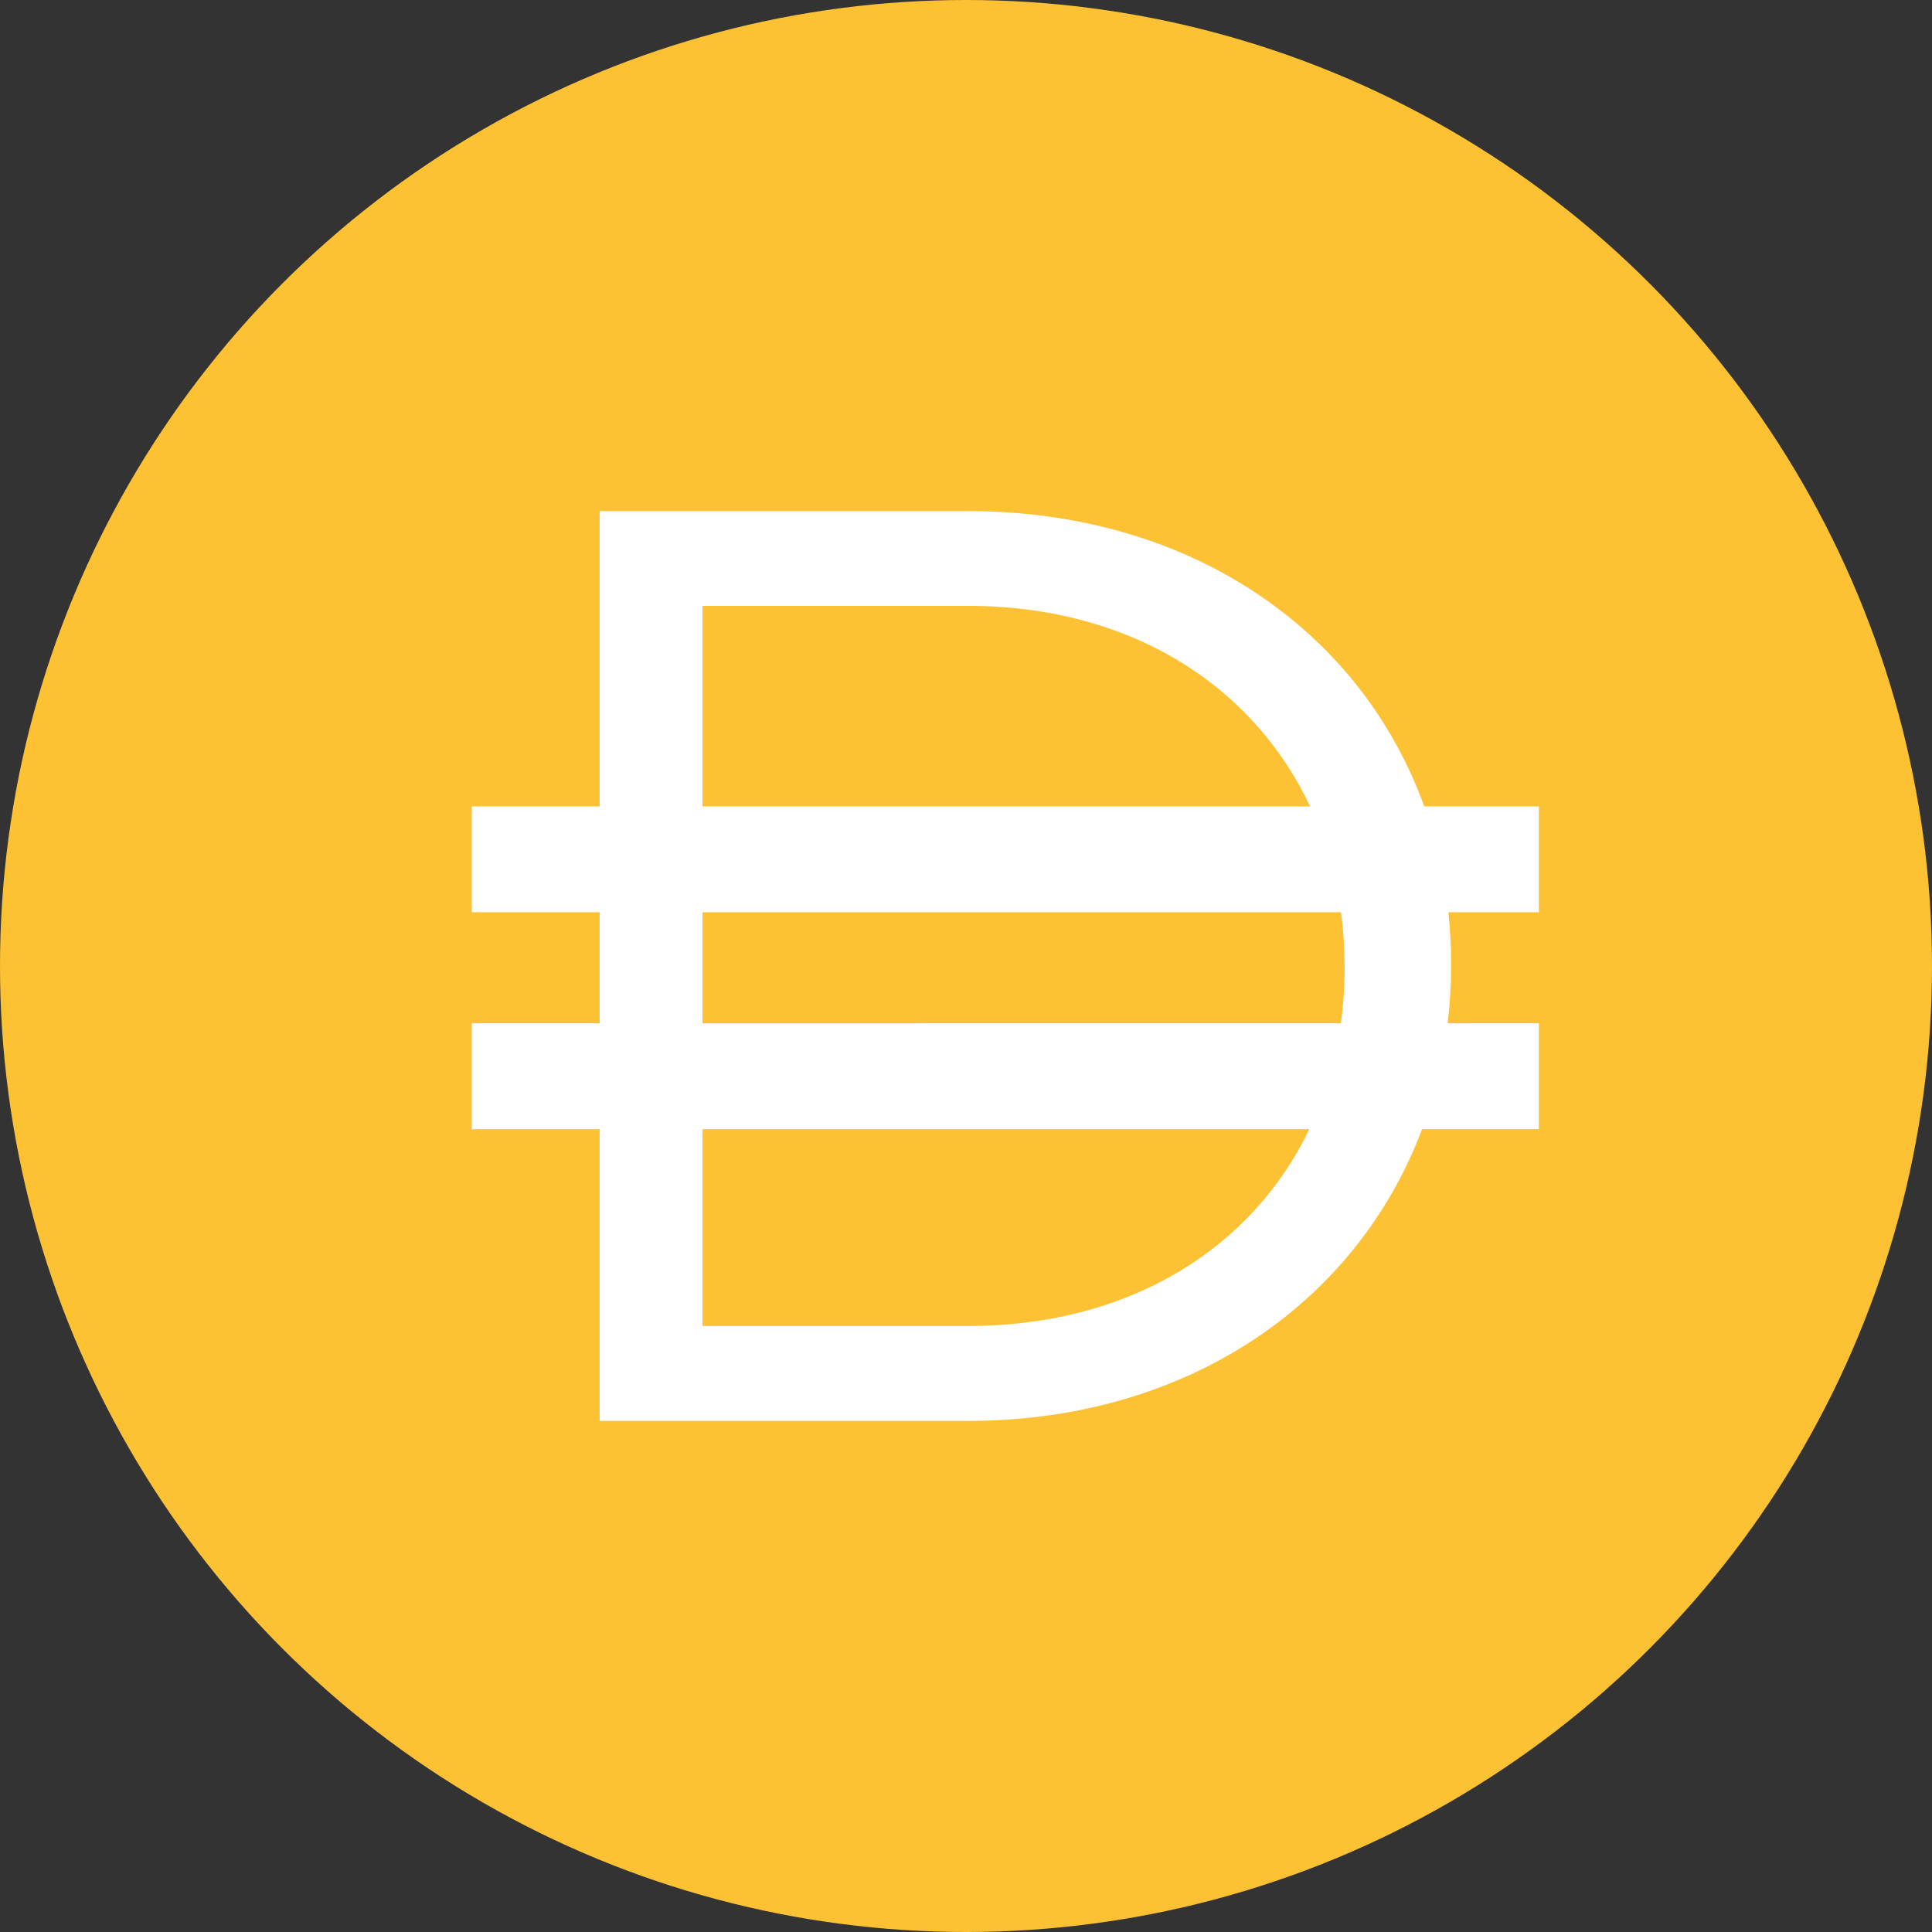
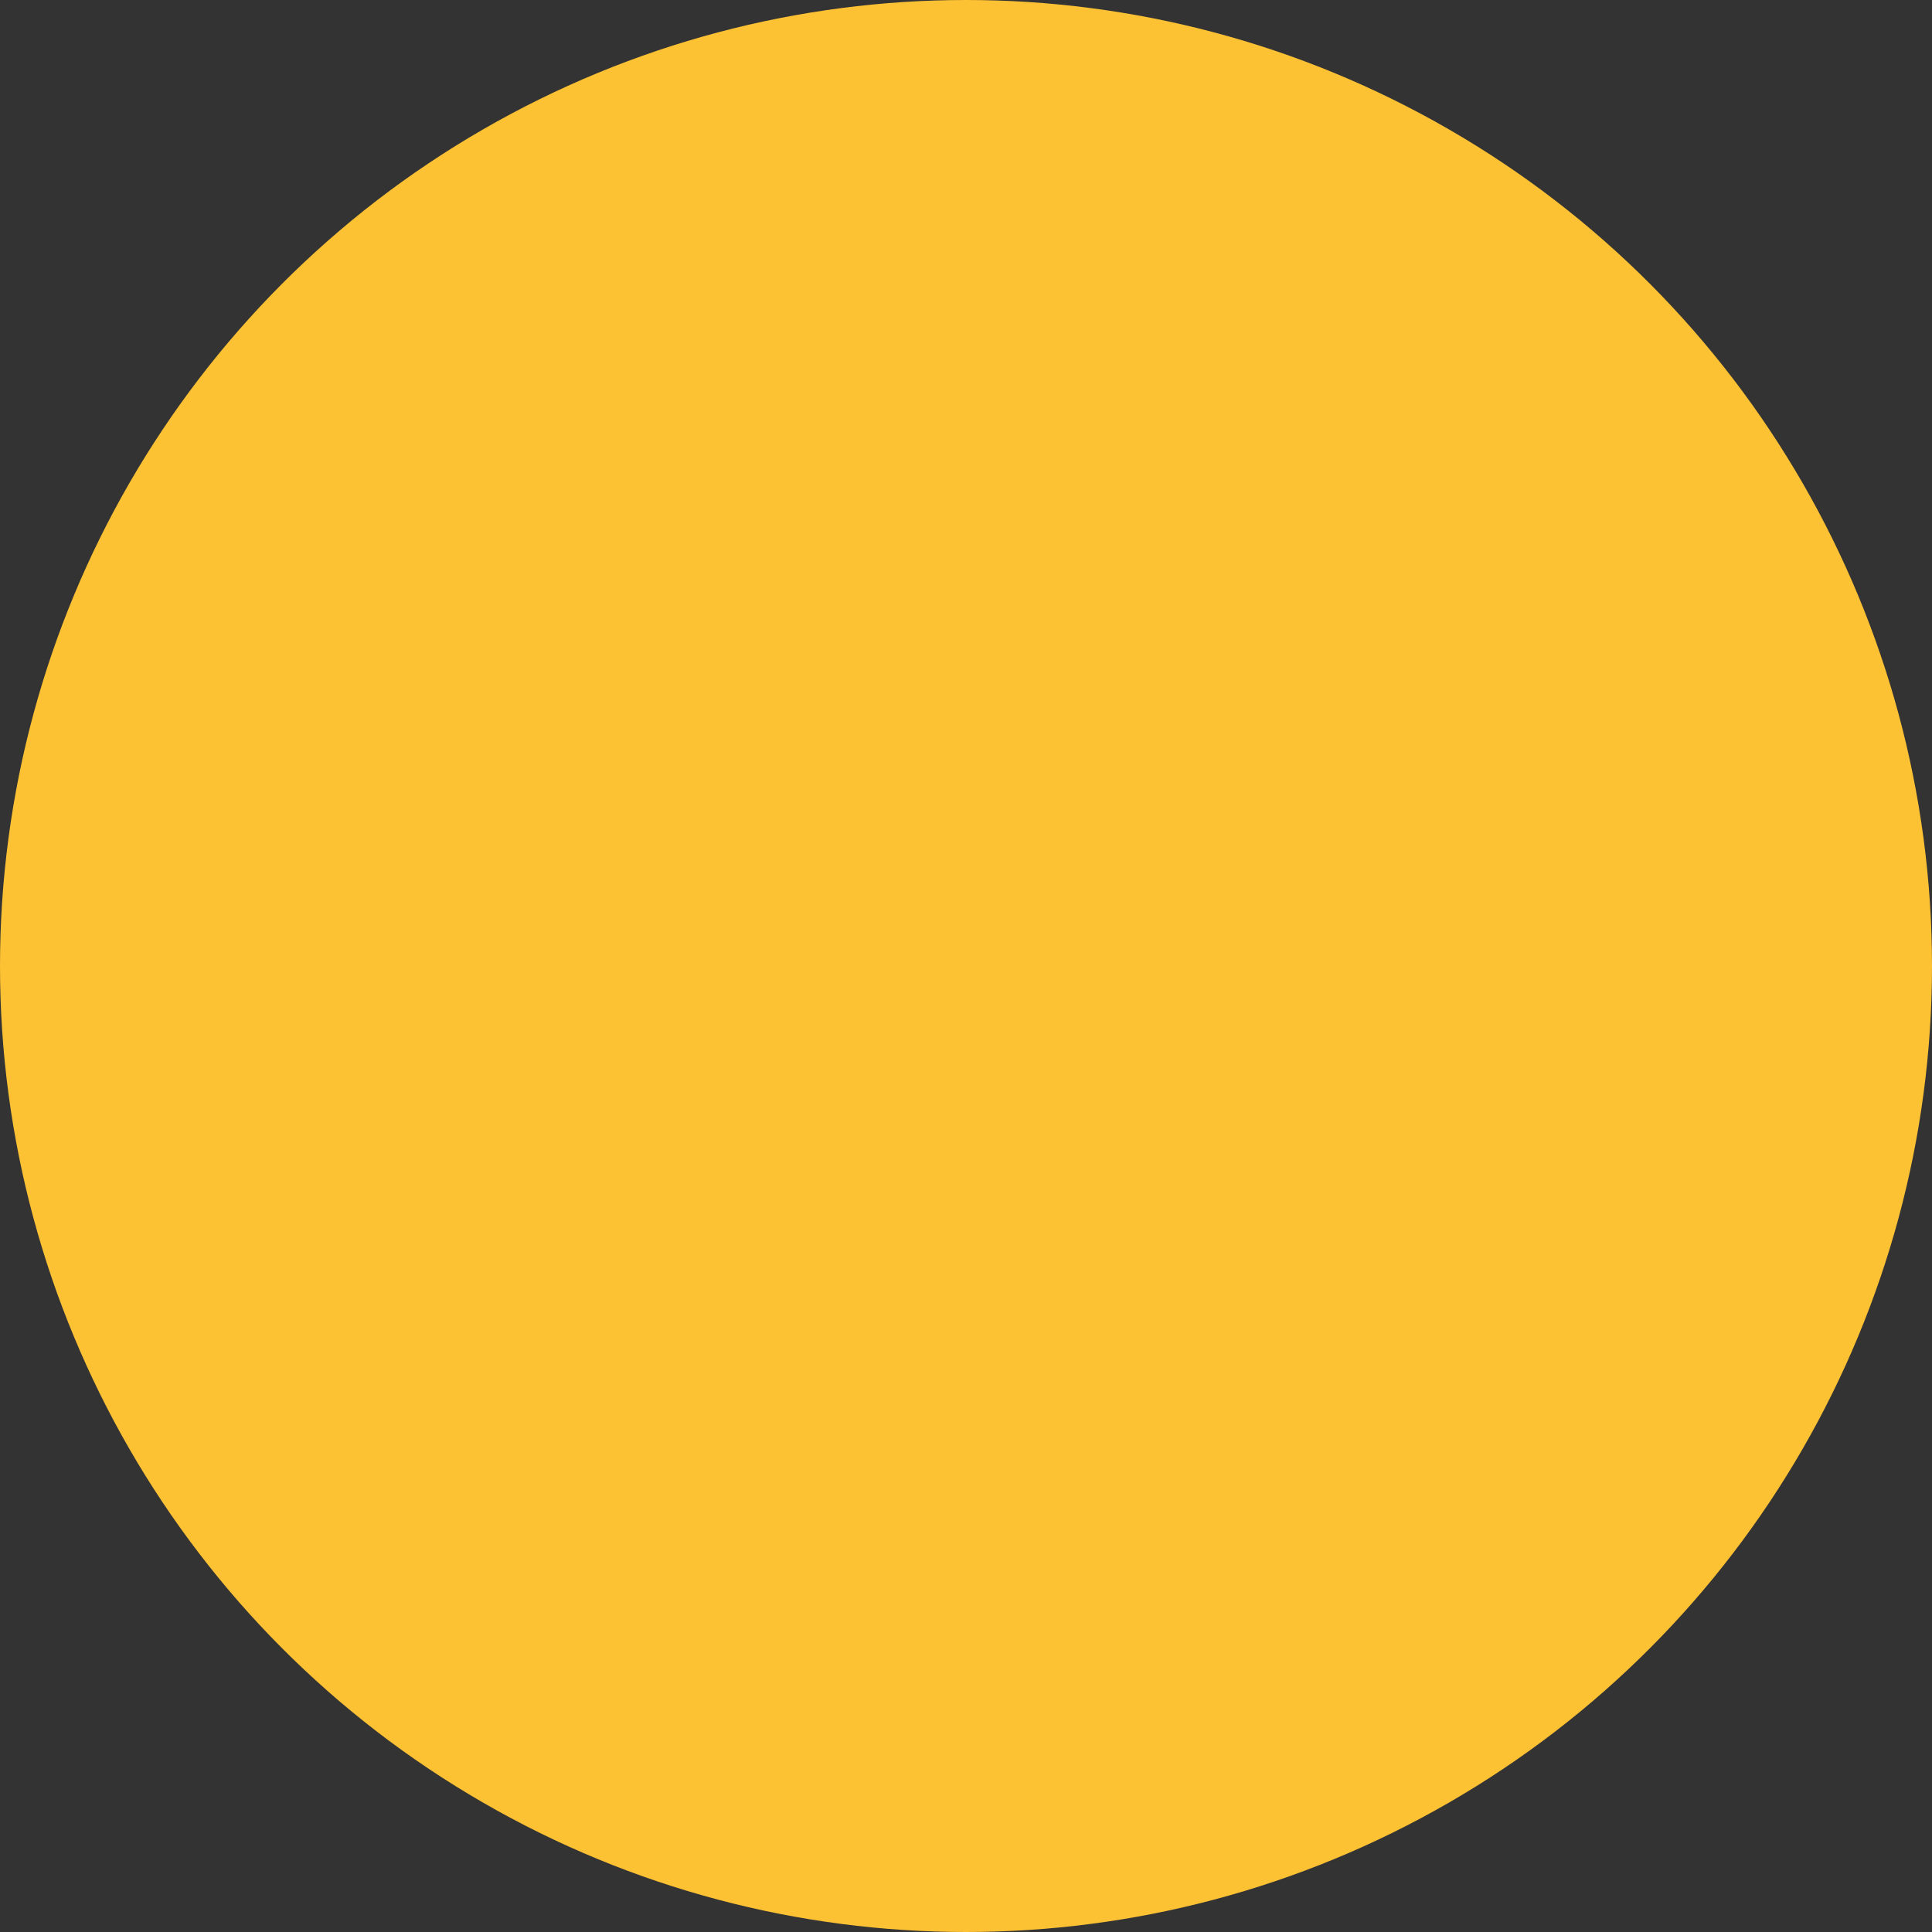
<svg xmlns="http://www.w3.org/2000/svg" viewBox="0 0 90 90">
  <rect x="0" y="0" width="90" height="90" fill="#333333" stroke="none" />
  <g fill="none" fill-rule="evenodd">
    <circle fill="#FDC134" fill-rule="nonzero" cx="45" cy="45" r="45" />
-     <path d="M27.934 23.808h17.141c10.427 0 18.33 5.605 21.271 13.76h5.34v4.929h-4.215c.082.779.125 1.572.125 2.378v.121c0 .908-.054 1.8-.158 2.674h4.248v4.93h-5.441c-3.018 8.041-10.86 13.592-21.17 13.592H27.934V52.6h-5.957v-4.93h5.957v-5.173h-5.957v-4.93h5.957V23.809ZM32.726 52.6v9.17h12.35c7.62 0 13.282-3.673 15.918-9.17H32.726Zm29.736-4.93H32.726v-5.173H62.47c.11.814.166 1.648.166 2.5v.12c0 .871-.059 1.723-.174 2.553ZM45.075 28.223c7.656 0 13.336 3.77 15.955 9.345H32.726v-9.345h12.35Z" fill="#FFF" />
  </g>
</svg>